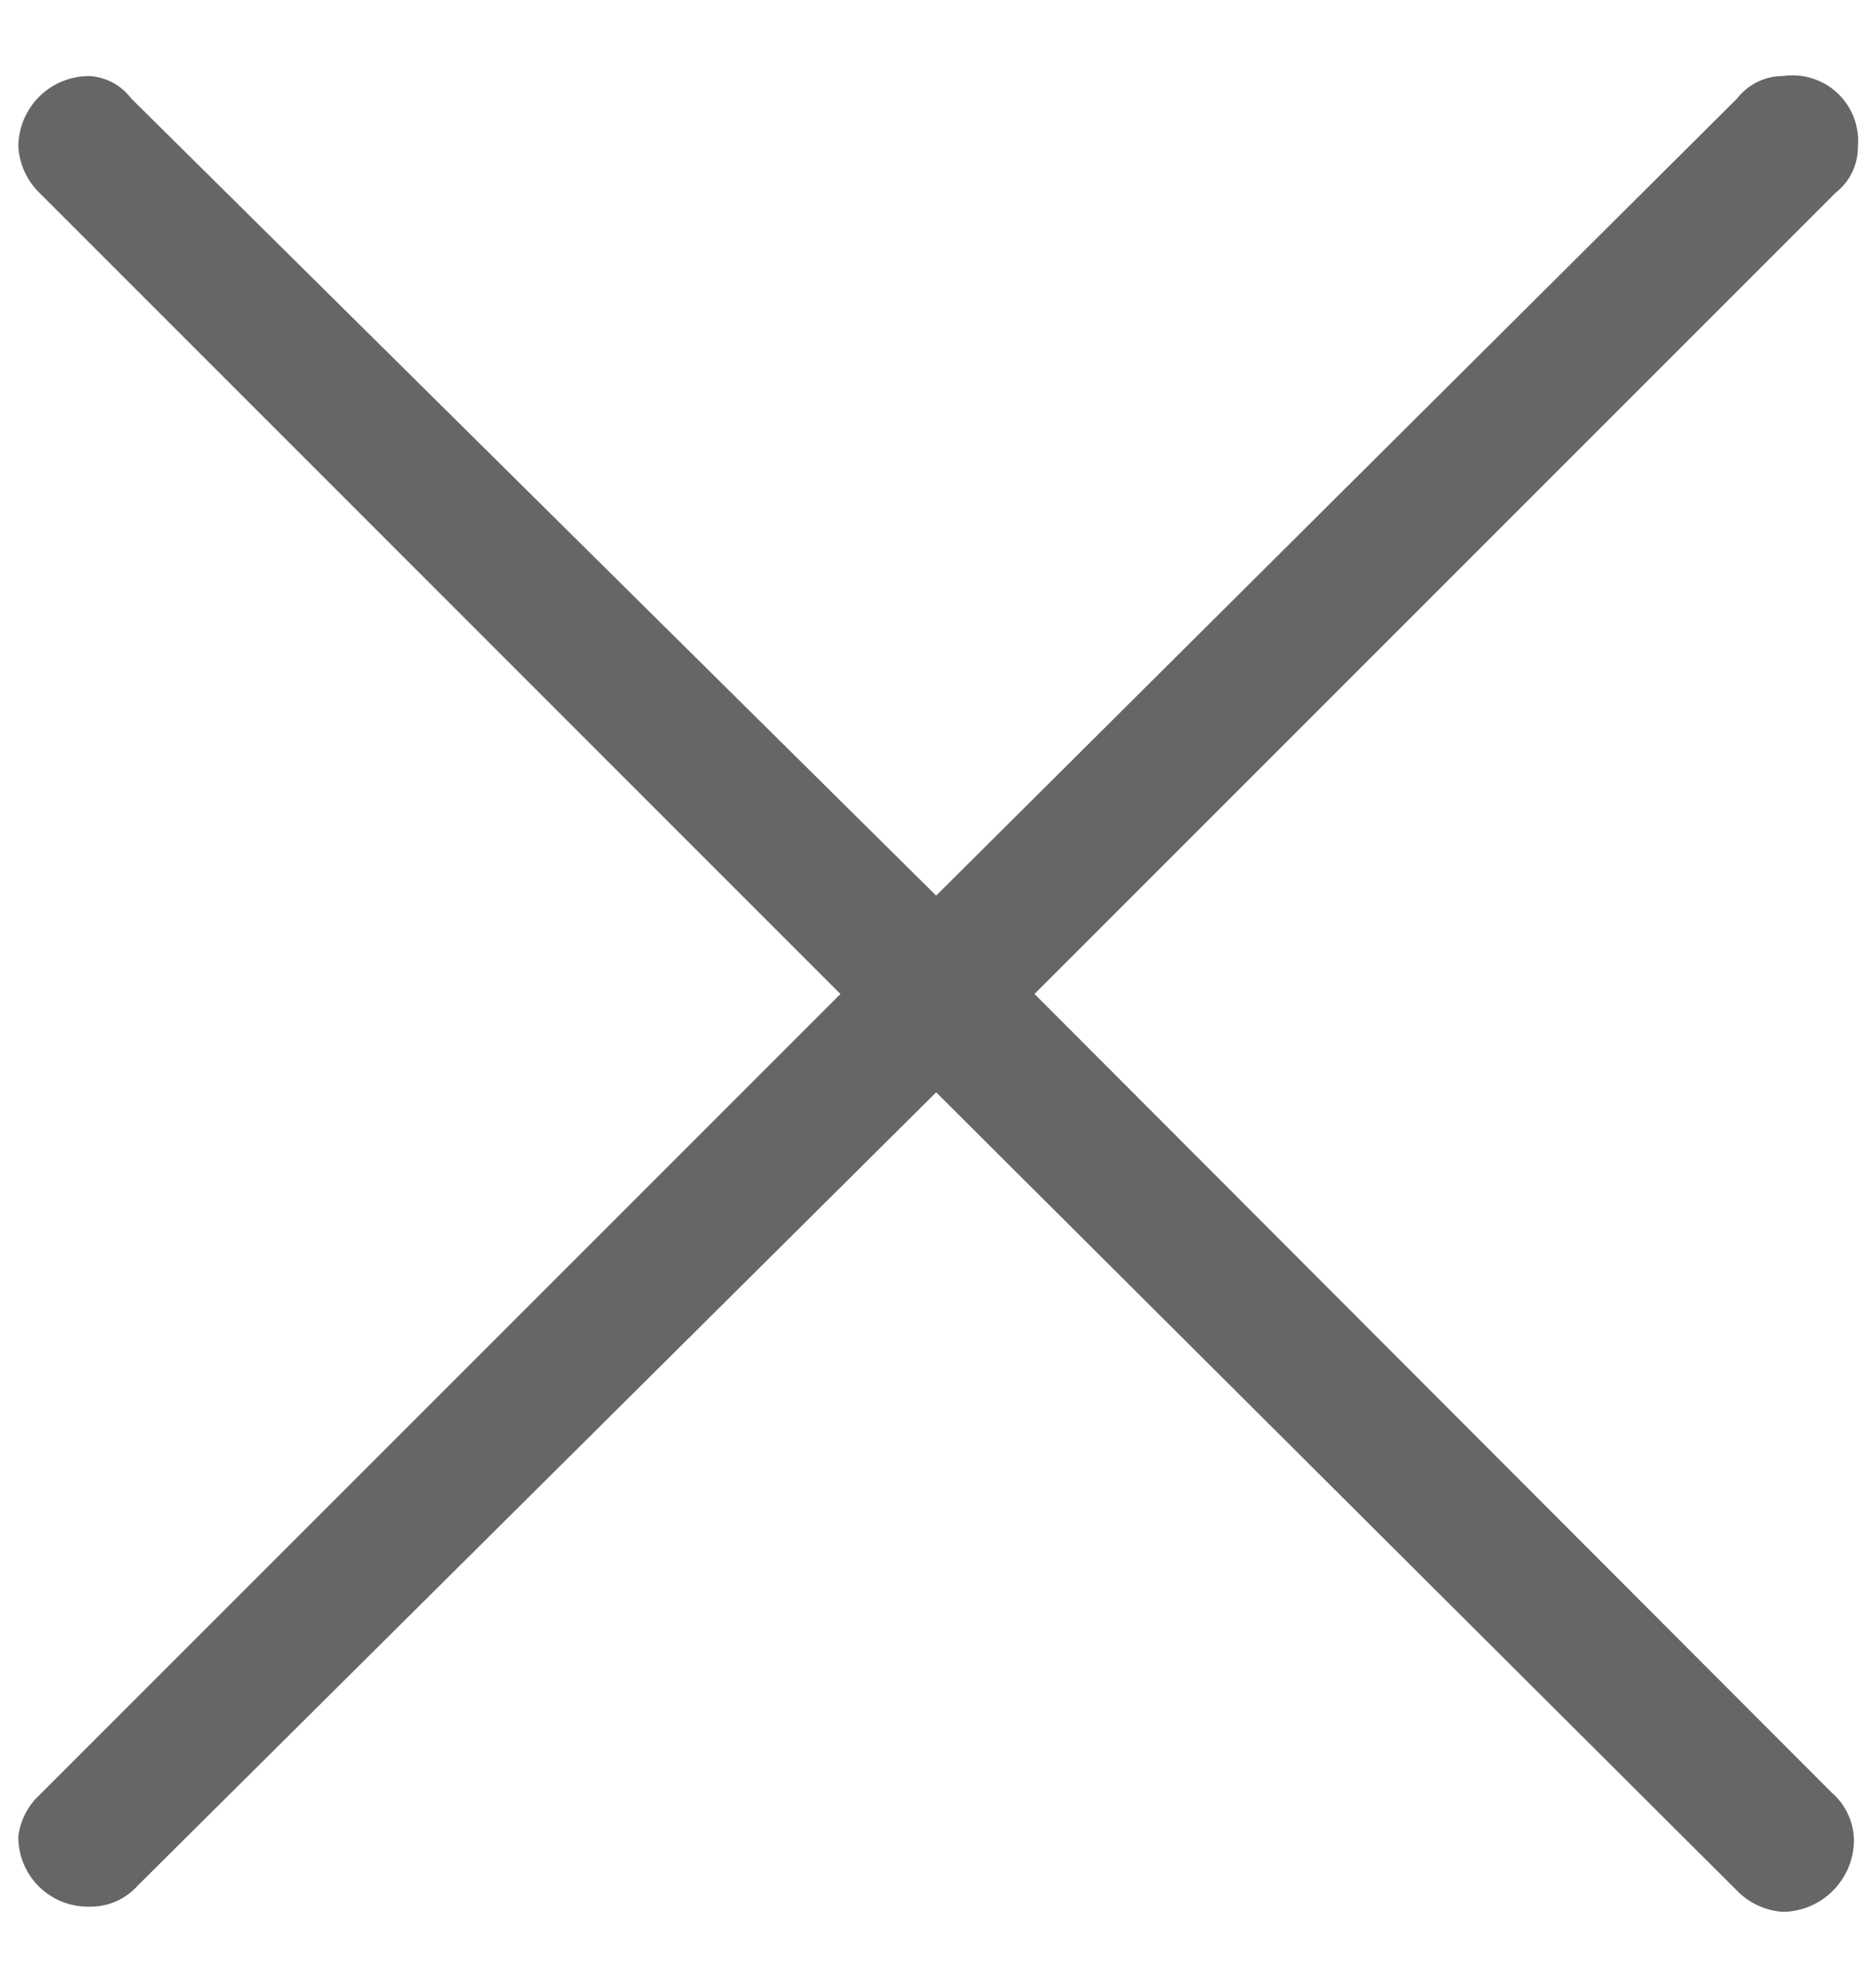
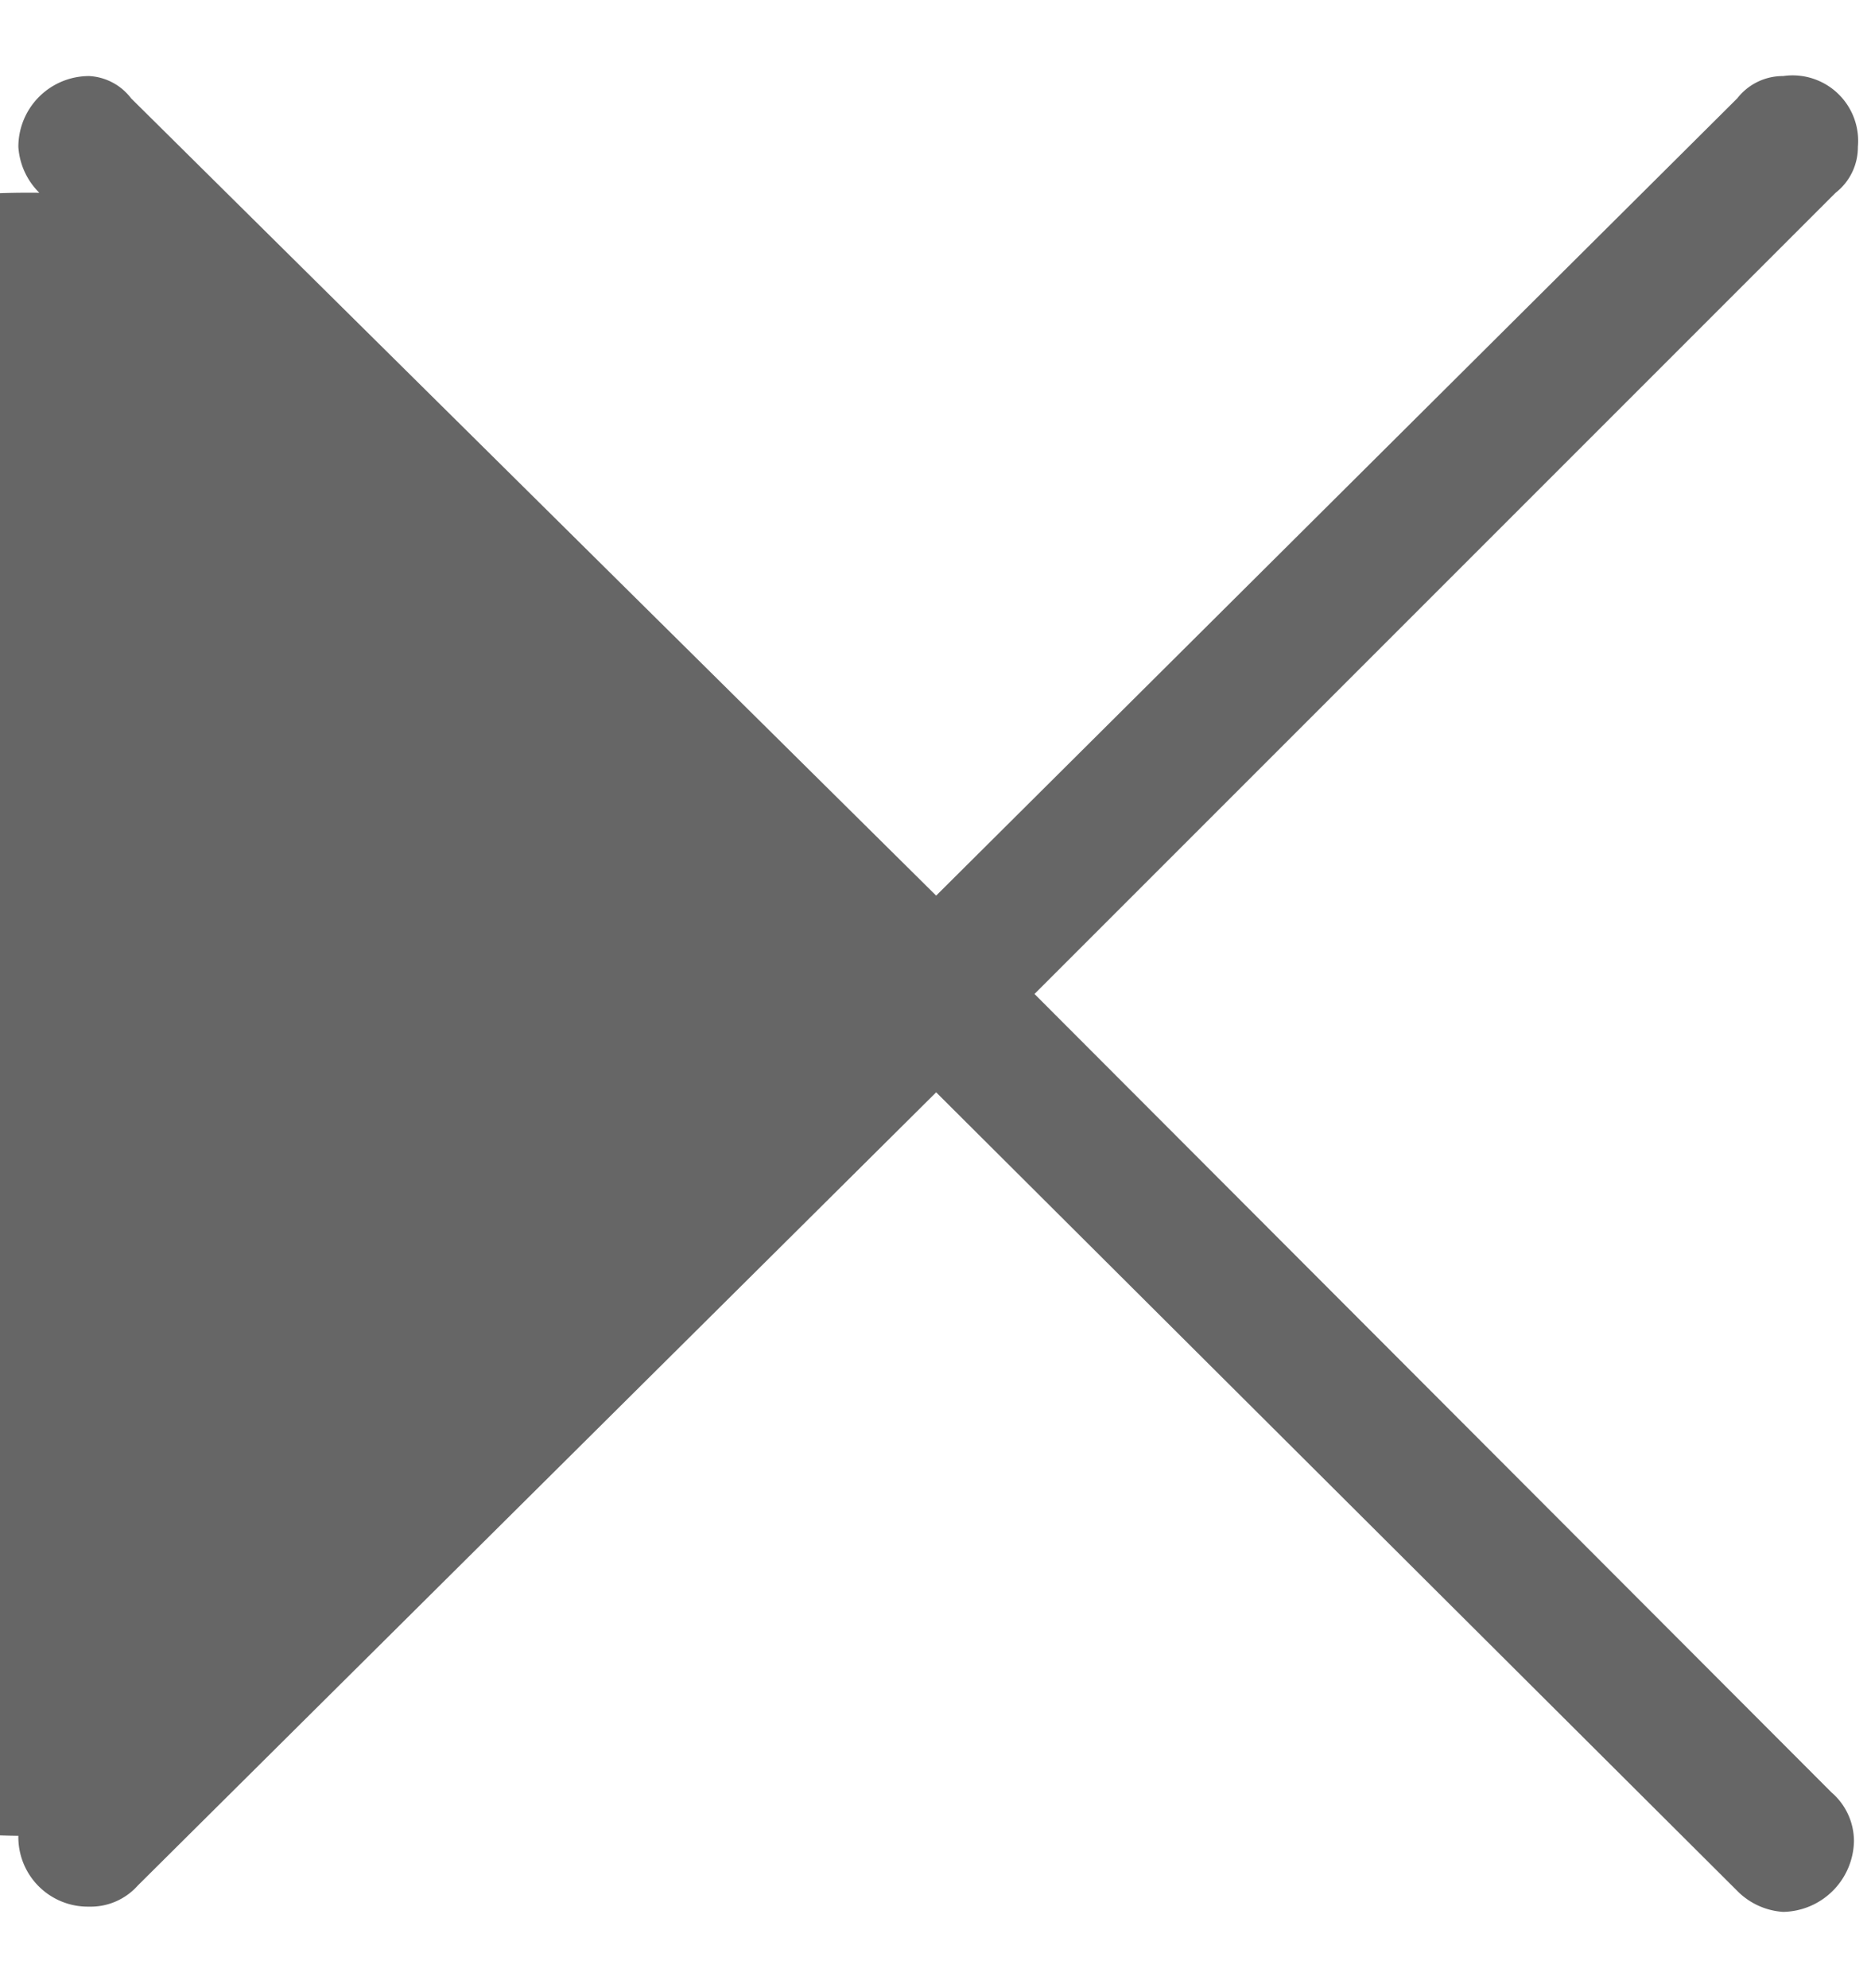
<svg xmlns="http://www.w3.org/2000/svg" id="Layer_1" data-name="Layer 1" viewBox="0 0 14.27 15.16">
  <defs>
    <style>.cls-1{fill:#666;}</style>
  </defs>
  <title>Clear</title>
  <g id="Ultralight-S">
-     <path class="cls-1" d="M.14,14a.53.53,0,0,0,.54.54.48.48,0,0,0,.37-.16L7.14,8.33l6.11,6.09a.54.54,0,0,0,.35.16.55.55,0,0,0,.54-.54.49.49,0,0,0-.17-.37L7.89,7.58,14,1.47a.44.44,0,0,0,.17-.35A.5.5,0,0,0,13.6.58a.44.44,0,0,0-.35.17L7.14,6.83,1,.75A.43.43,0,0,0,.68.58a.54.54,0,0,0-.54.54.54.54,0,0,0,.16.35L6.41,7.58.3,13.69A.52.52,0,0,0,.14,14Z" />
+     <path class="cls-1" d="M.14,14a.53.53,0,0,0,.54.54.48.48,0,0,0,.37-.16L7.14,8.33l6.11,6.09a.54.54,0,0,0,.35.16.55.55,0,0,0,.54-.54.49.49,0,0,0-.17-.37L7.89,7.58,14,1.47a.44.44,0,0,0,.17-.35A.5.5,0,0,0,13.6.58a.44.44,0,0,0-.35.17L7.14,6.83,1,.75A.43.43,0,0,0,.68.58a.54.54,0,0,0-.54.54.54.54,0,0,0,.16.35A.52.52,0,0,0,.14,14Z" />
  </g>
</svg>